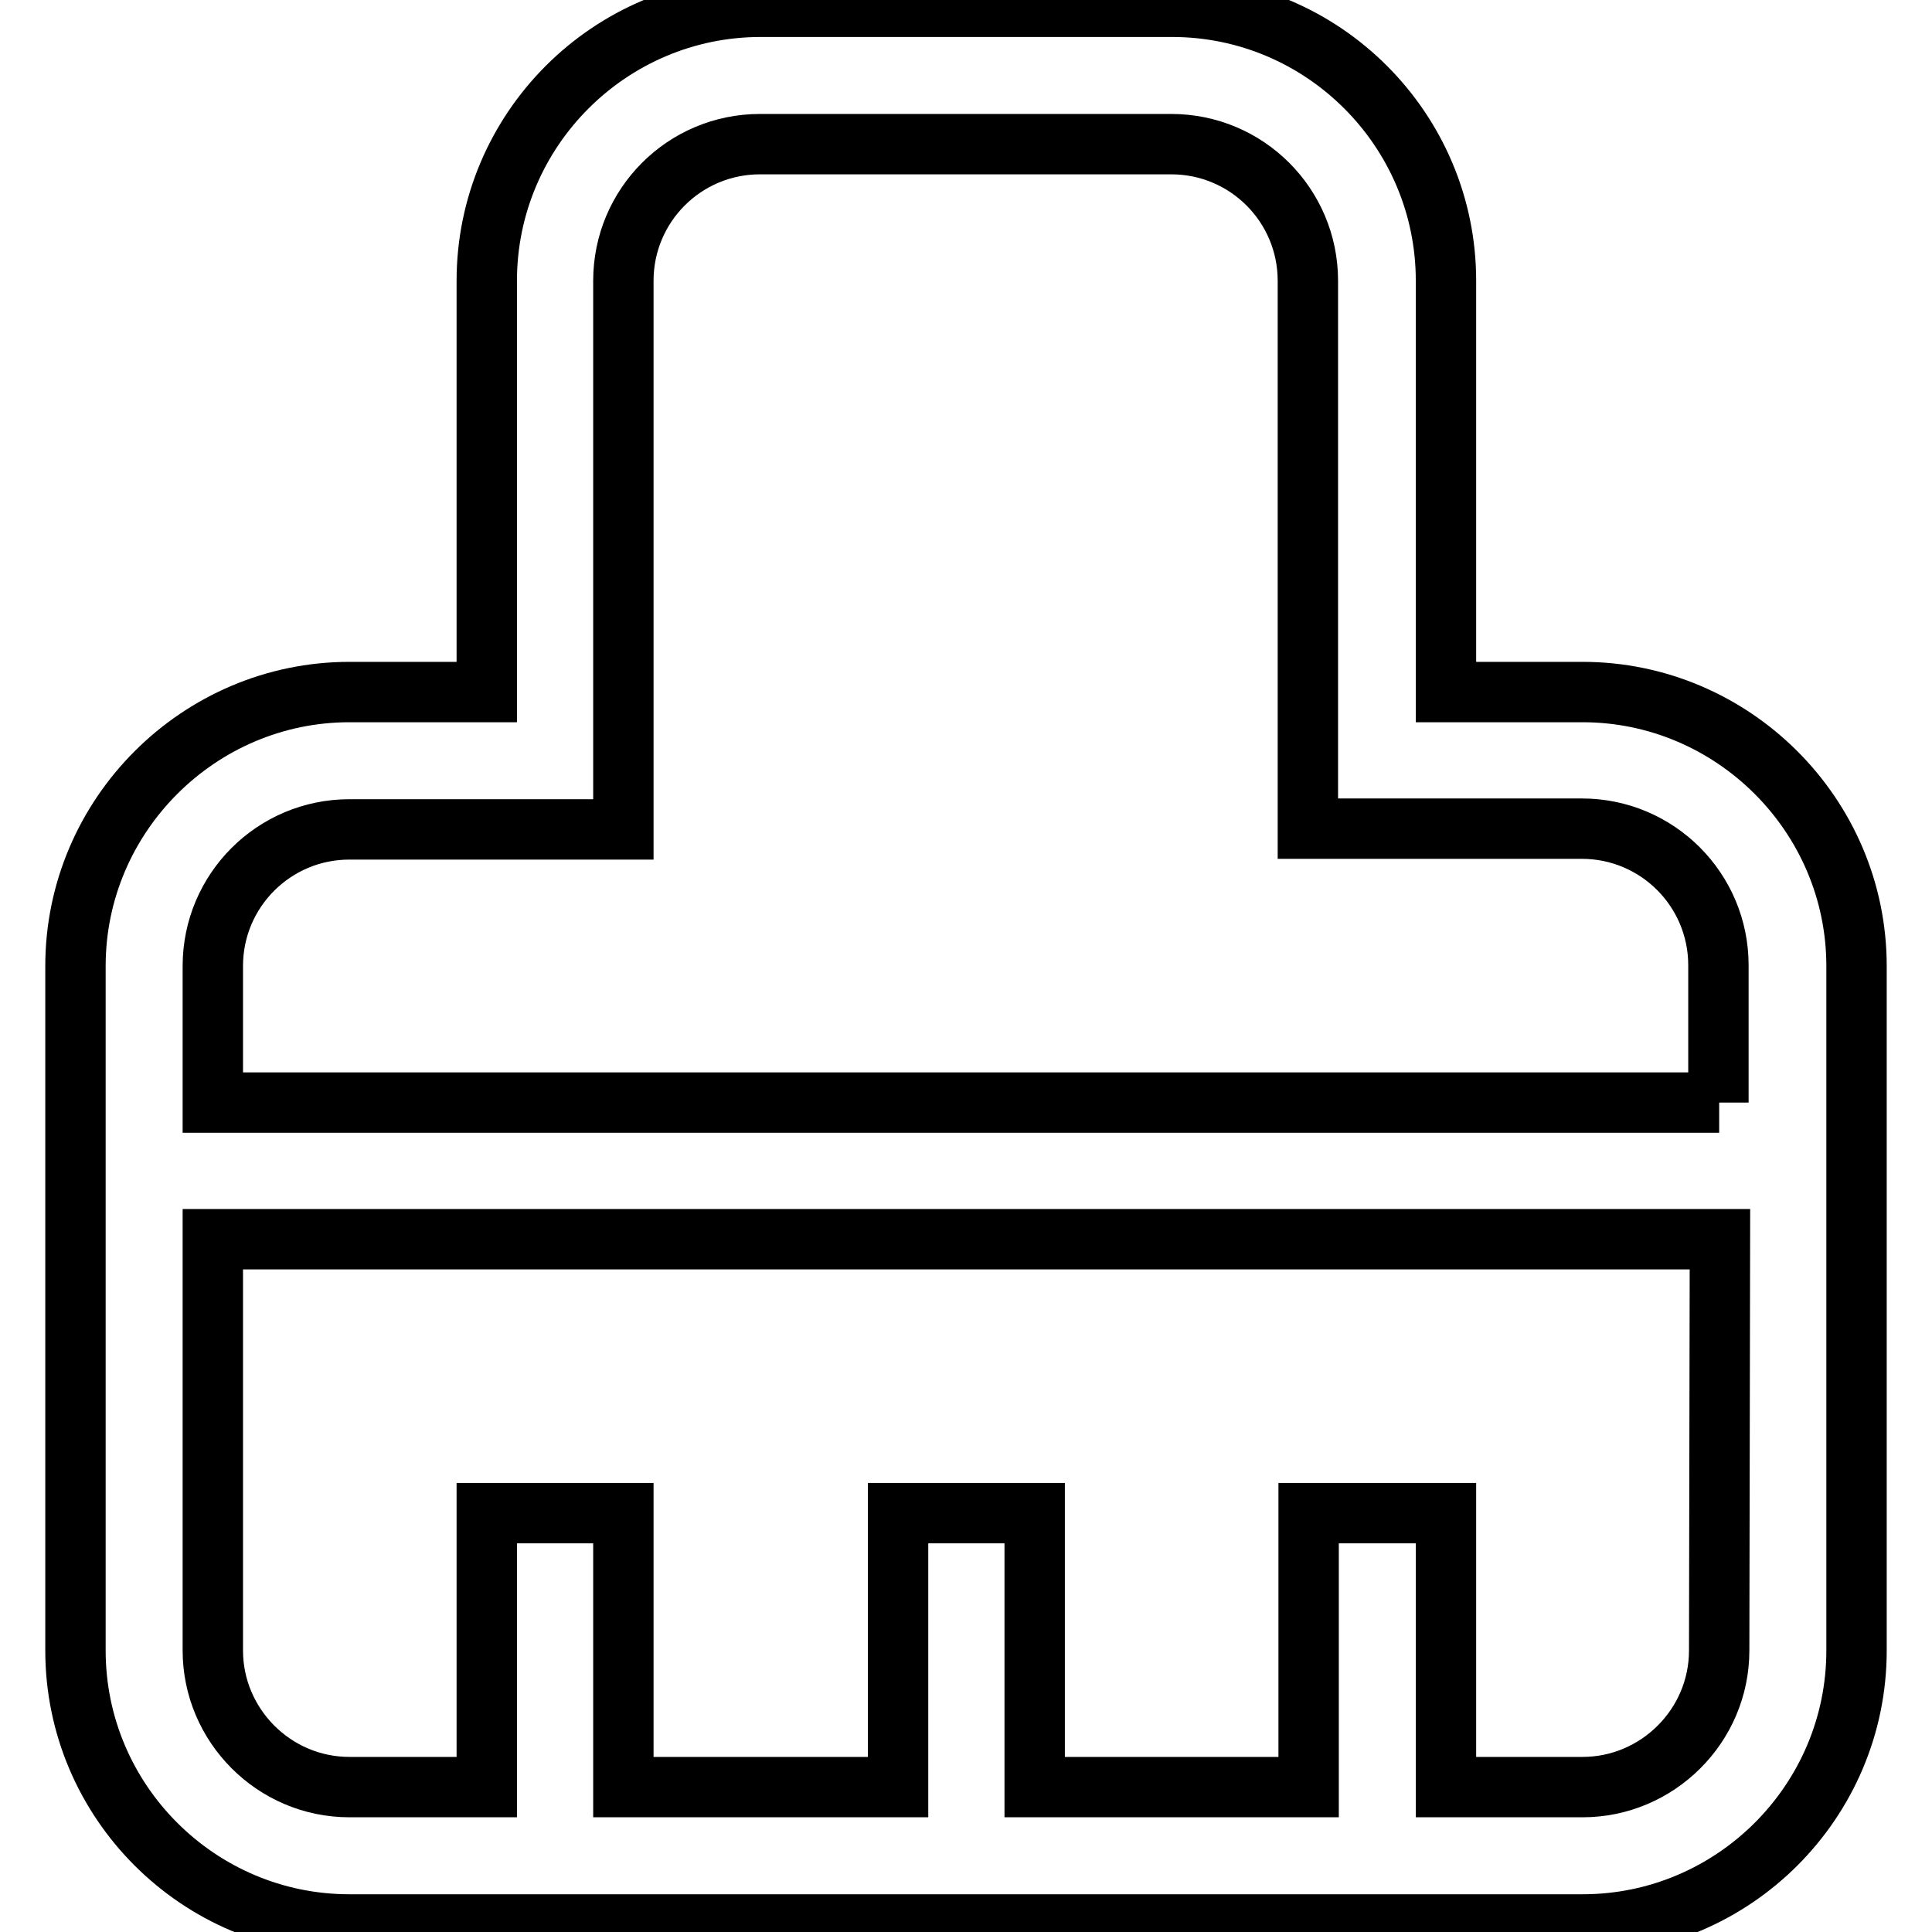
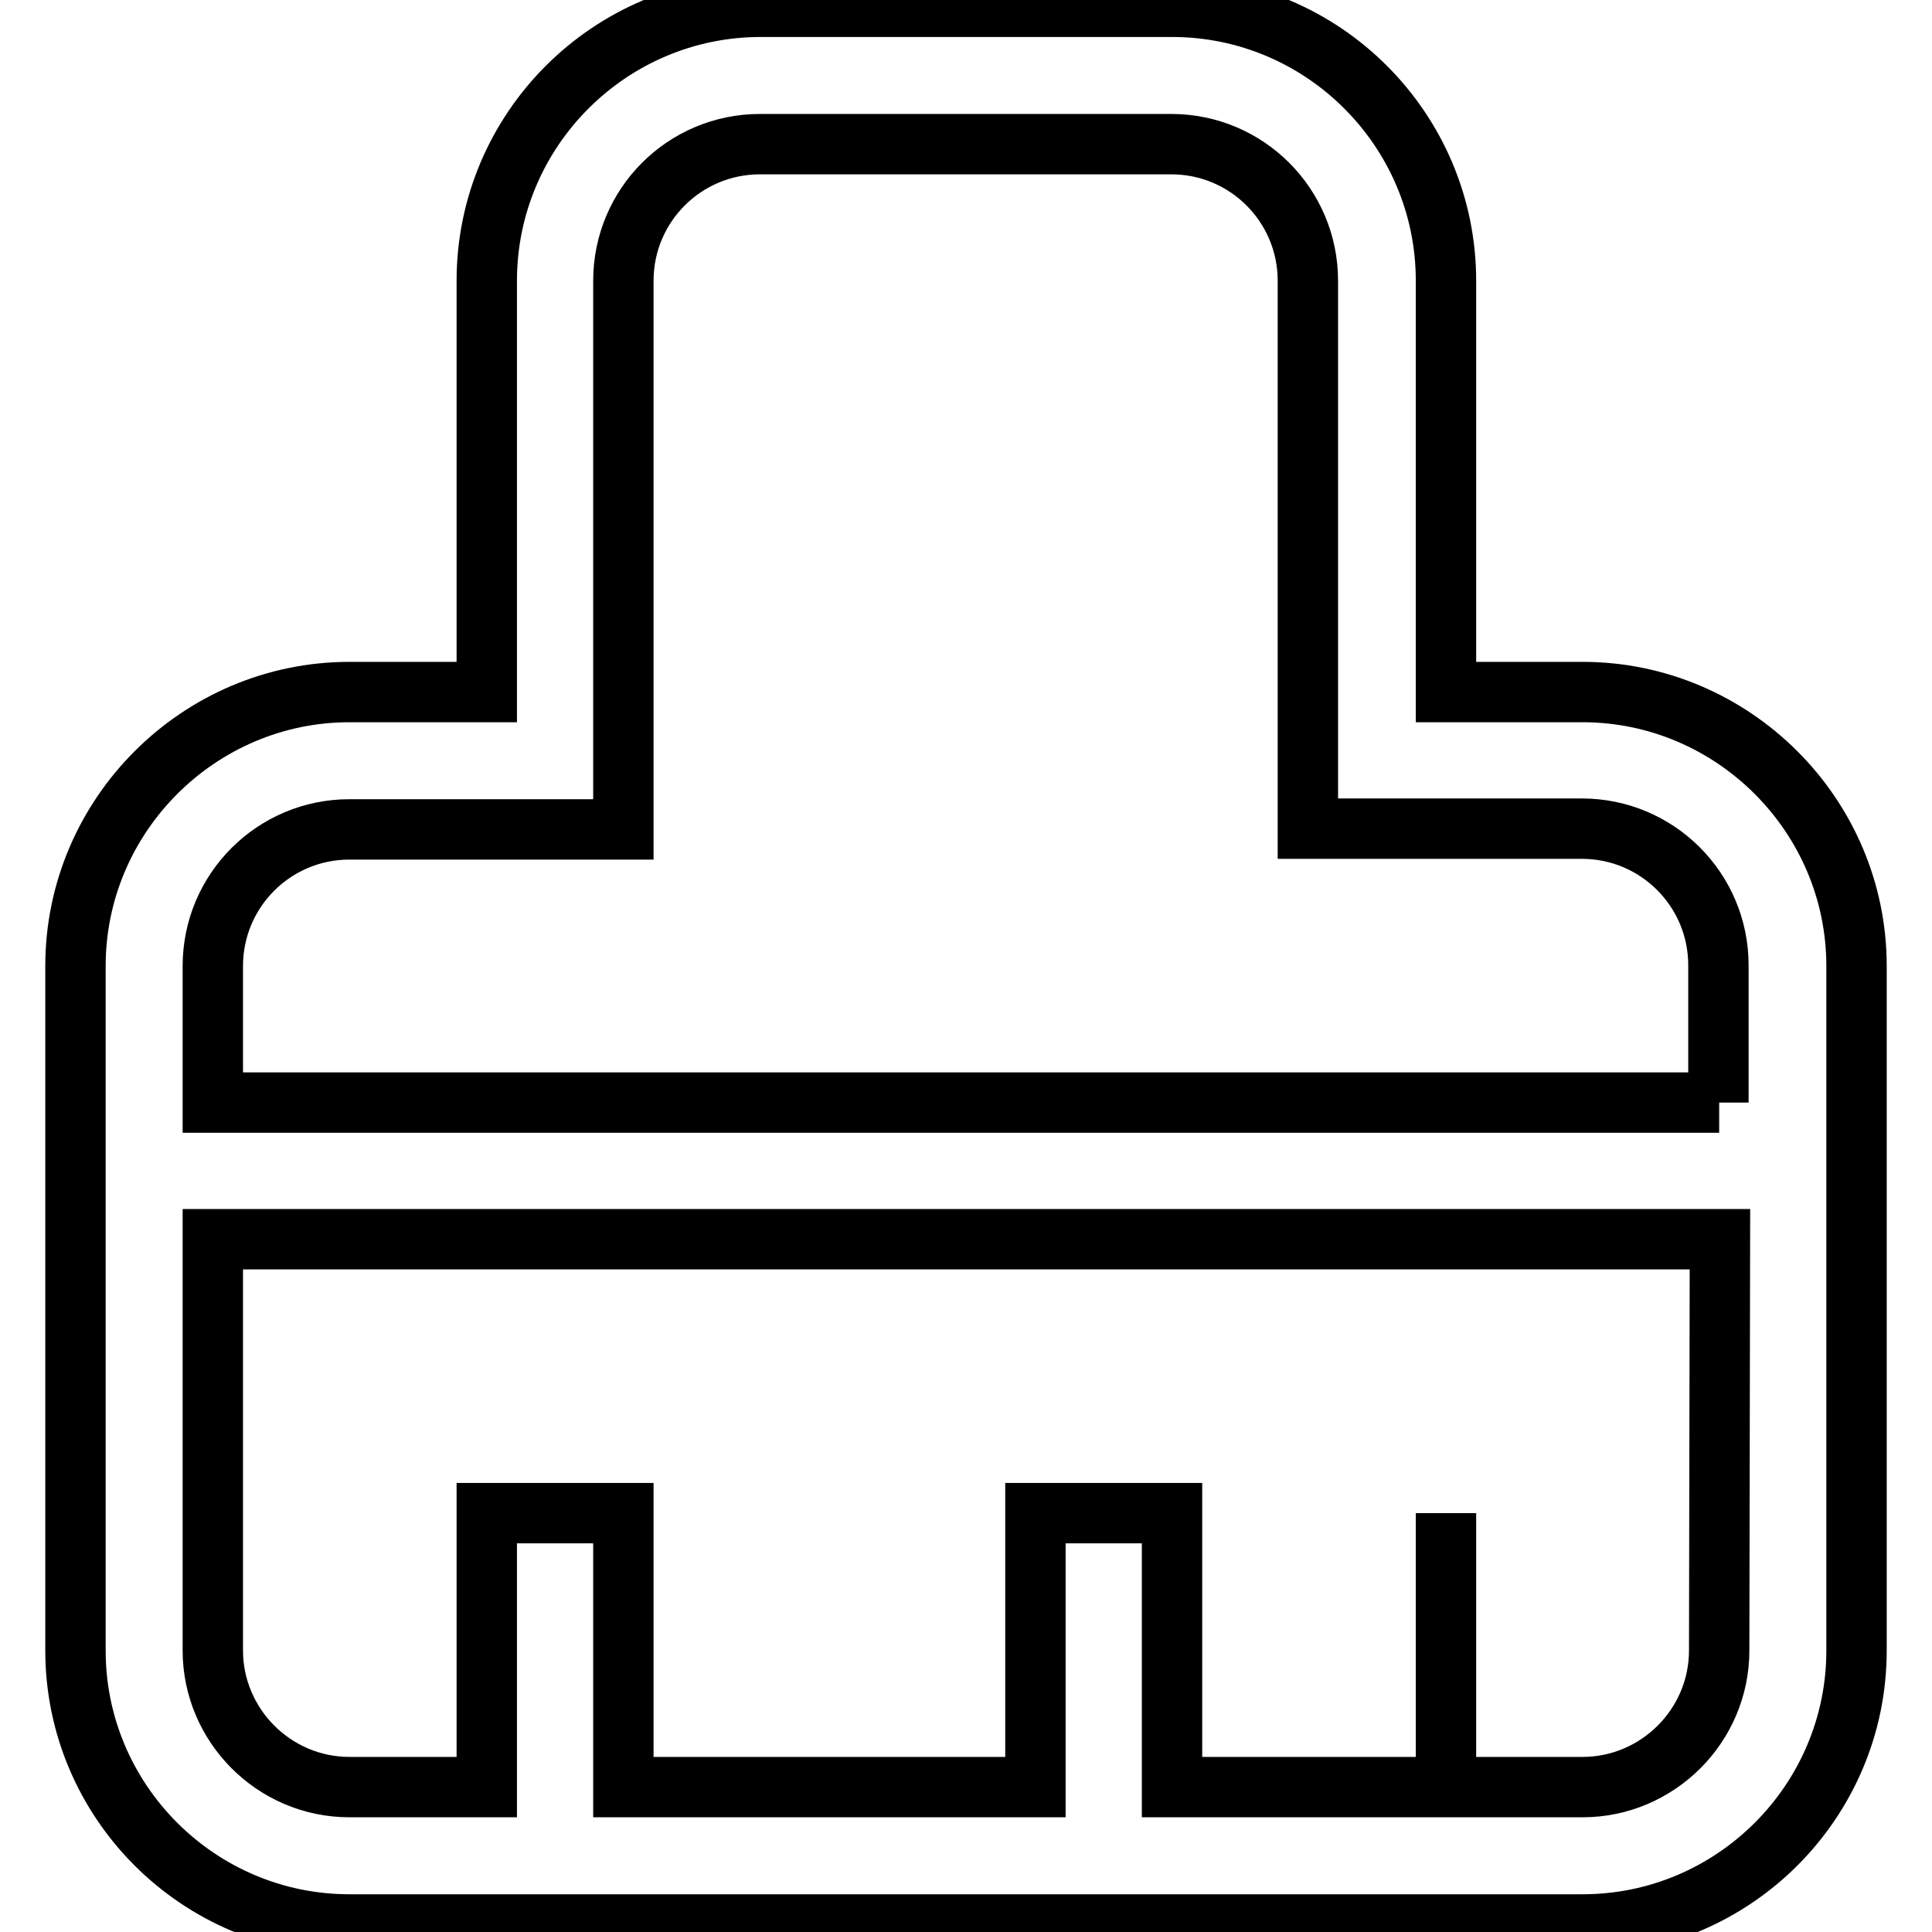
<svg xmlns="http://www.w3.org/2000/svg" version="1.1" x="0px" y="0px" viewBox="0 0 256 256" enable-background="new 0 0 256 256" xml:space="preserve">
  <g>
-     <path stroke-width="8" fill-opacity="0" stroke="#000000" d="M209.7,91.7h-18.1V37.2c0-20-16.3-36.3-36.3-36.3h-54.5c-20,0-36.3,16.3-36.3,36.3v54.5H46.3 C26.4,91.7,10,108,10,128v90.7c0,20,16.3,36.3,36.3,36.3h163.4c20,0,36.3-16.3,36.3-36.3V128C246,108,229.6,91.7,209.7,91.7z  M227.8,218.7c0,10-8.2,18.1-18.1,18.1h-18.1v-36.3h-18.2v36.3h-36.3v-36.3h-18.1v36.3H82.6v-36.3H64.5v36.3H46.3 c-10,0-18.1-8.2-18.1-18.1v-54.5h199.7L227.8,218.7L227.8,218.7z M227.8,146.1H28.2V128c0-10,8.1-18.1,18.1-18.1h36.3V37.2 c0-10,8.1-18.1,18.1-18.1h54.5c10,0,18.1,8.1,18.1,18.1v72.6h36.3c10,0,18.1,8.1,18.1,18.1V146.1L227.8,146.1z" />
+     <path stroke-width="8" fill-opacity="0" stroke="#000000" d="M209.7,91.7h-18.1V37.2c0-20-16.3-36.3-36.3-36.3h-54.5c-20,0-36.3,16.3-36.3,36.3v54.5H46.3 C26.4,91.7,10,108,10,128v90.7c0,20,16.3,36.3,36.3,36.3h163.4c20,0,36.3-16.3,36.3-36.3V128C246,108,229.6,91.7,209.7,91.7z  M227.8,218.7c0,10-8.2,18.1-18.1,18.1h-18.1v-36.3v36.3h-36.3v-36.3h-18.1v36.3H82.6v-36.3H64.5v36.3H46.3 c-10,0-18.1-8.2-18.1-18.1v-54.5h199.7L227.8,218.7L227.8,218.7z M227.8,146.1H28.2V128c0-10,8.1-18.1,18.1-18.1h36.3V37.2 c0-10,8.1-18.1,18.1-18.1h54.5c10,0,18.1,8.1,18.1,18.1v72.6h36.3c10,0,18.1,8.1,18.1,18.1V146.1L227.8,146.1z" />
  </g>
</svg>